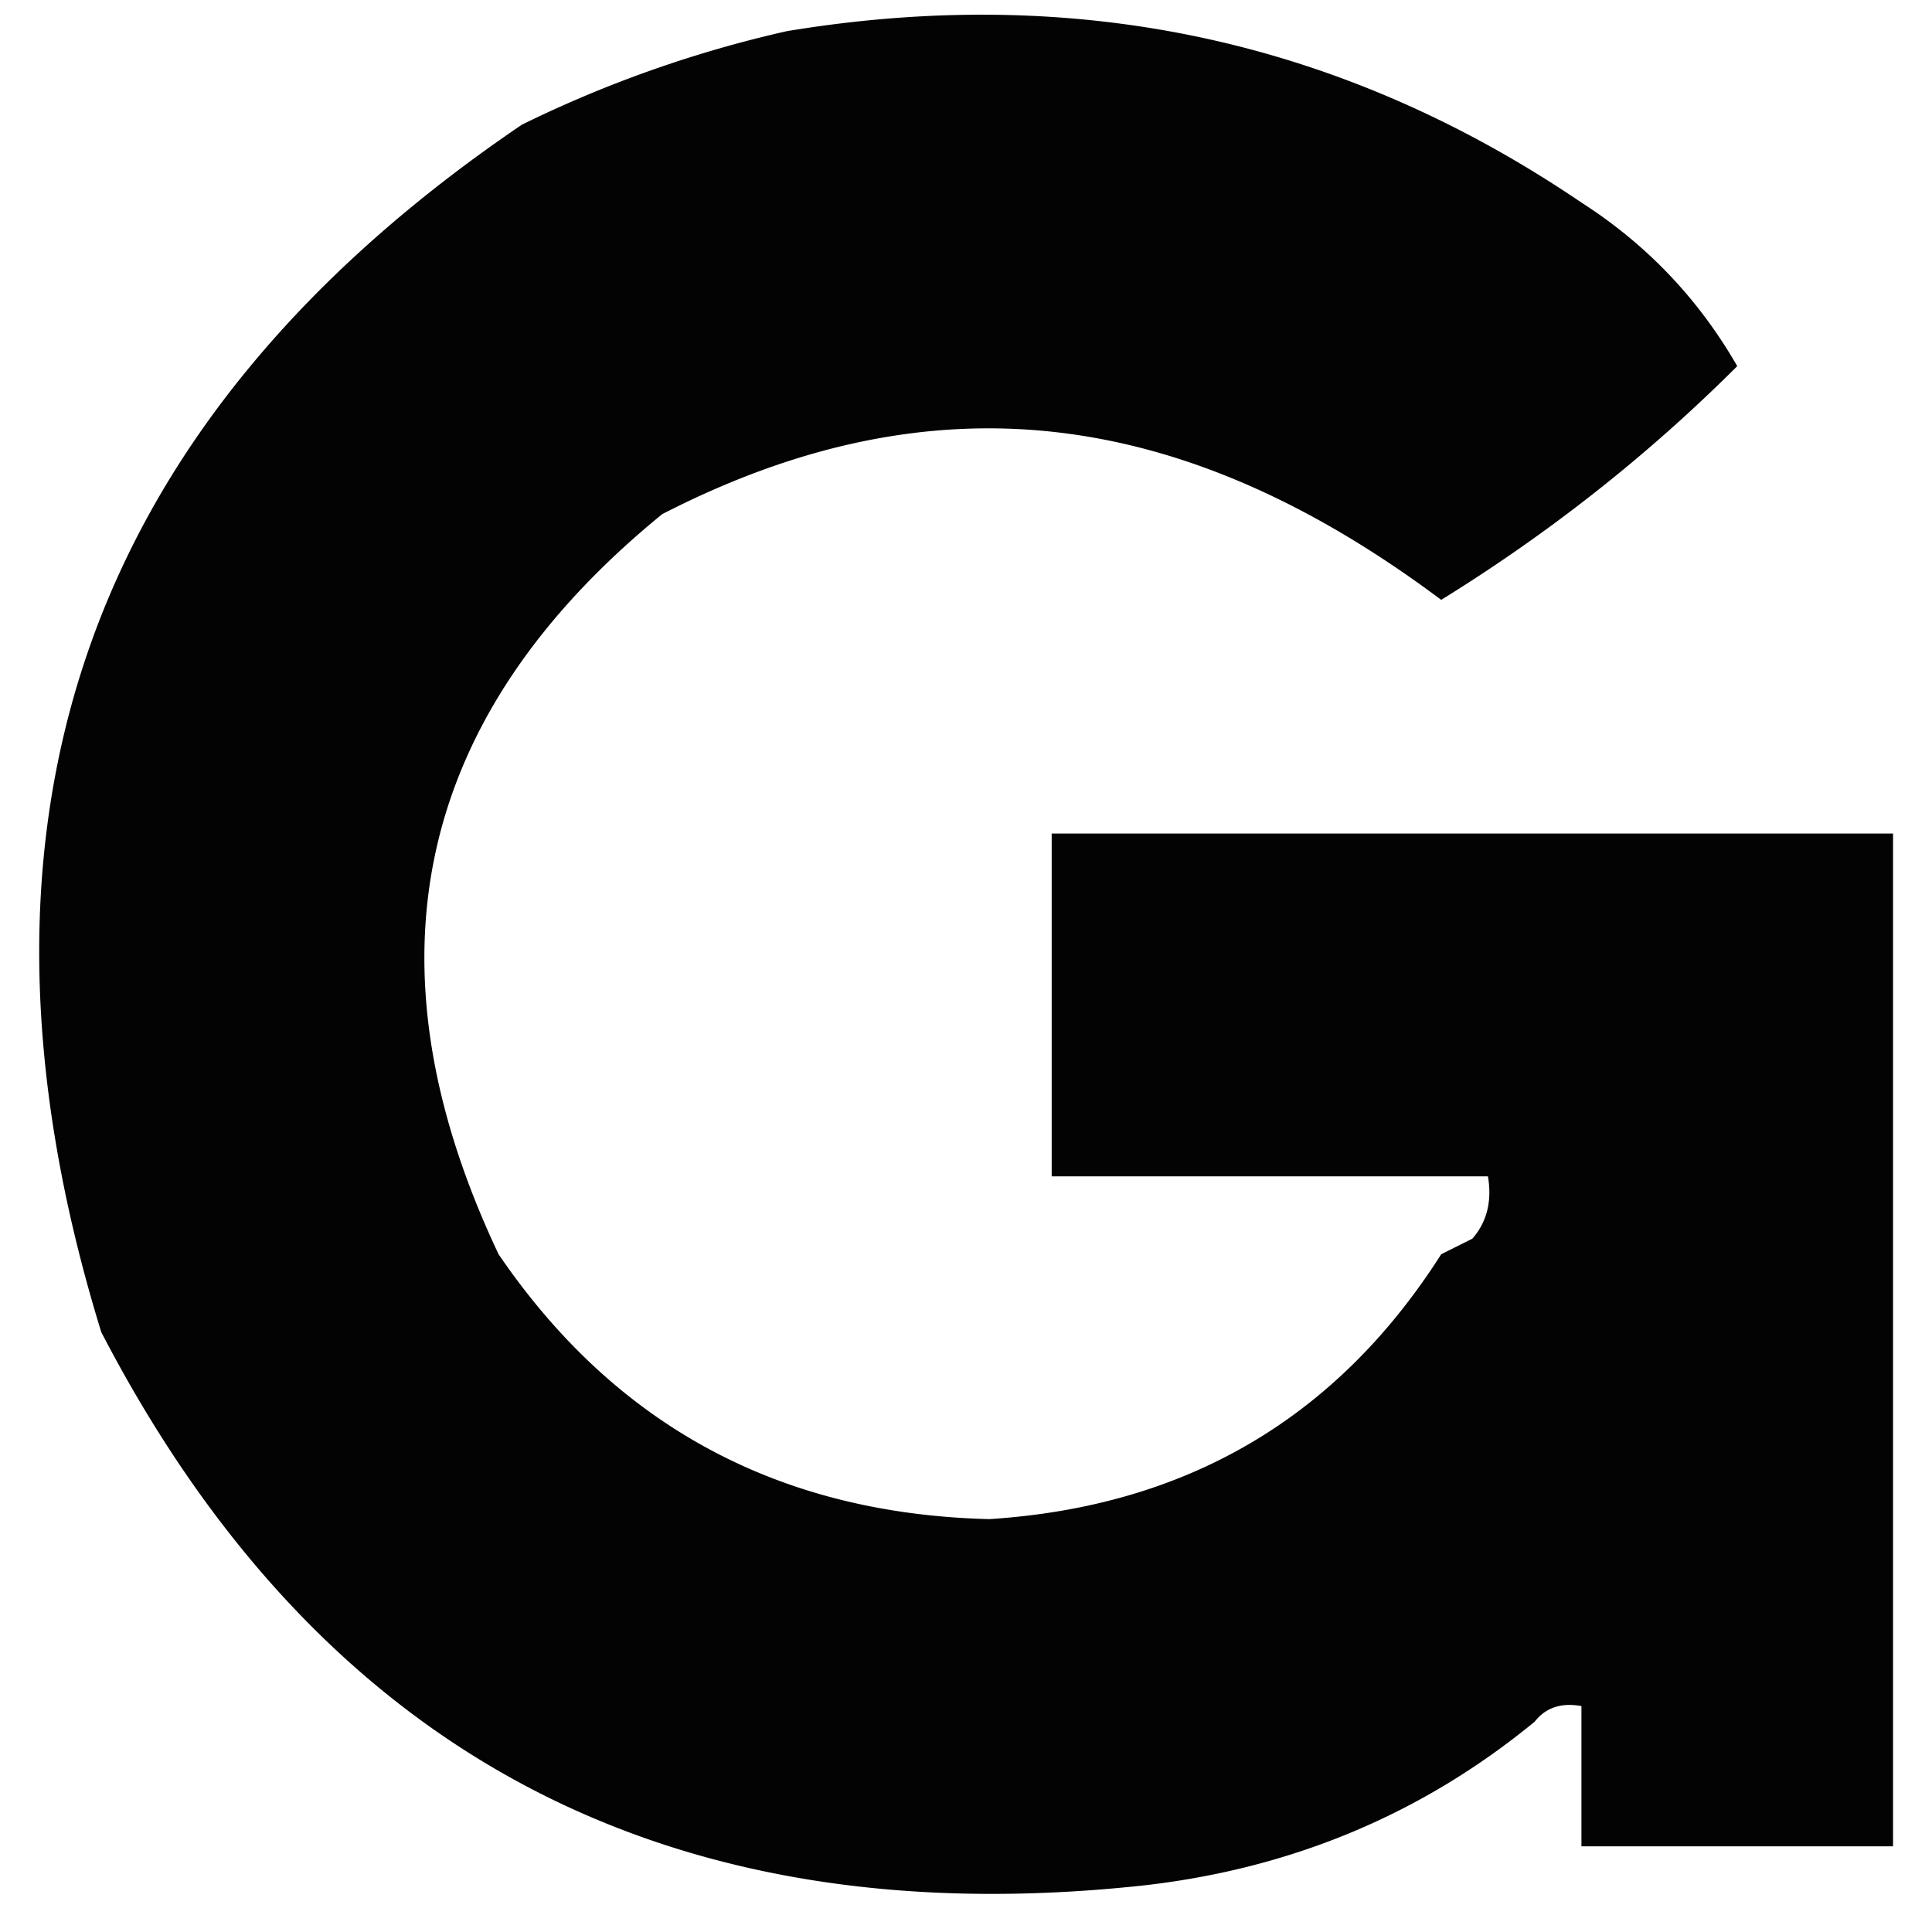
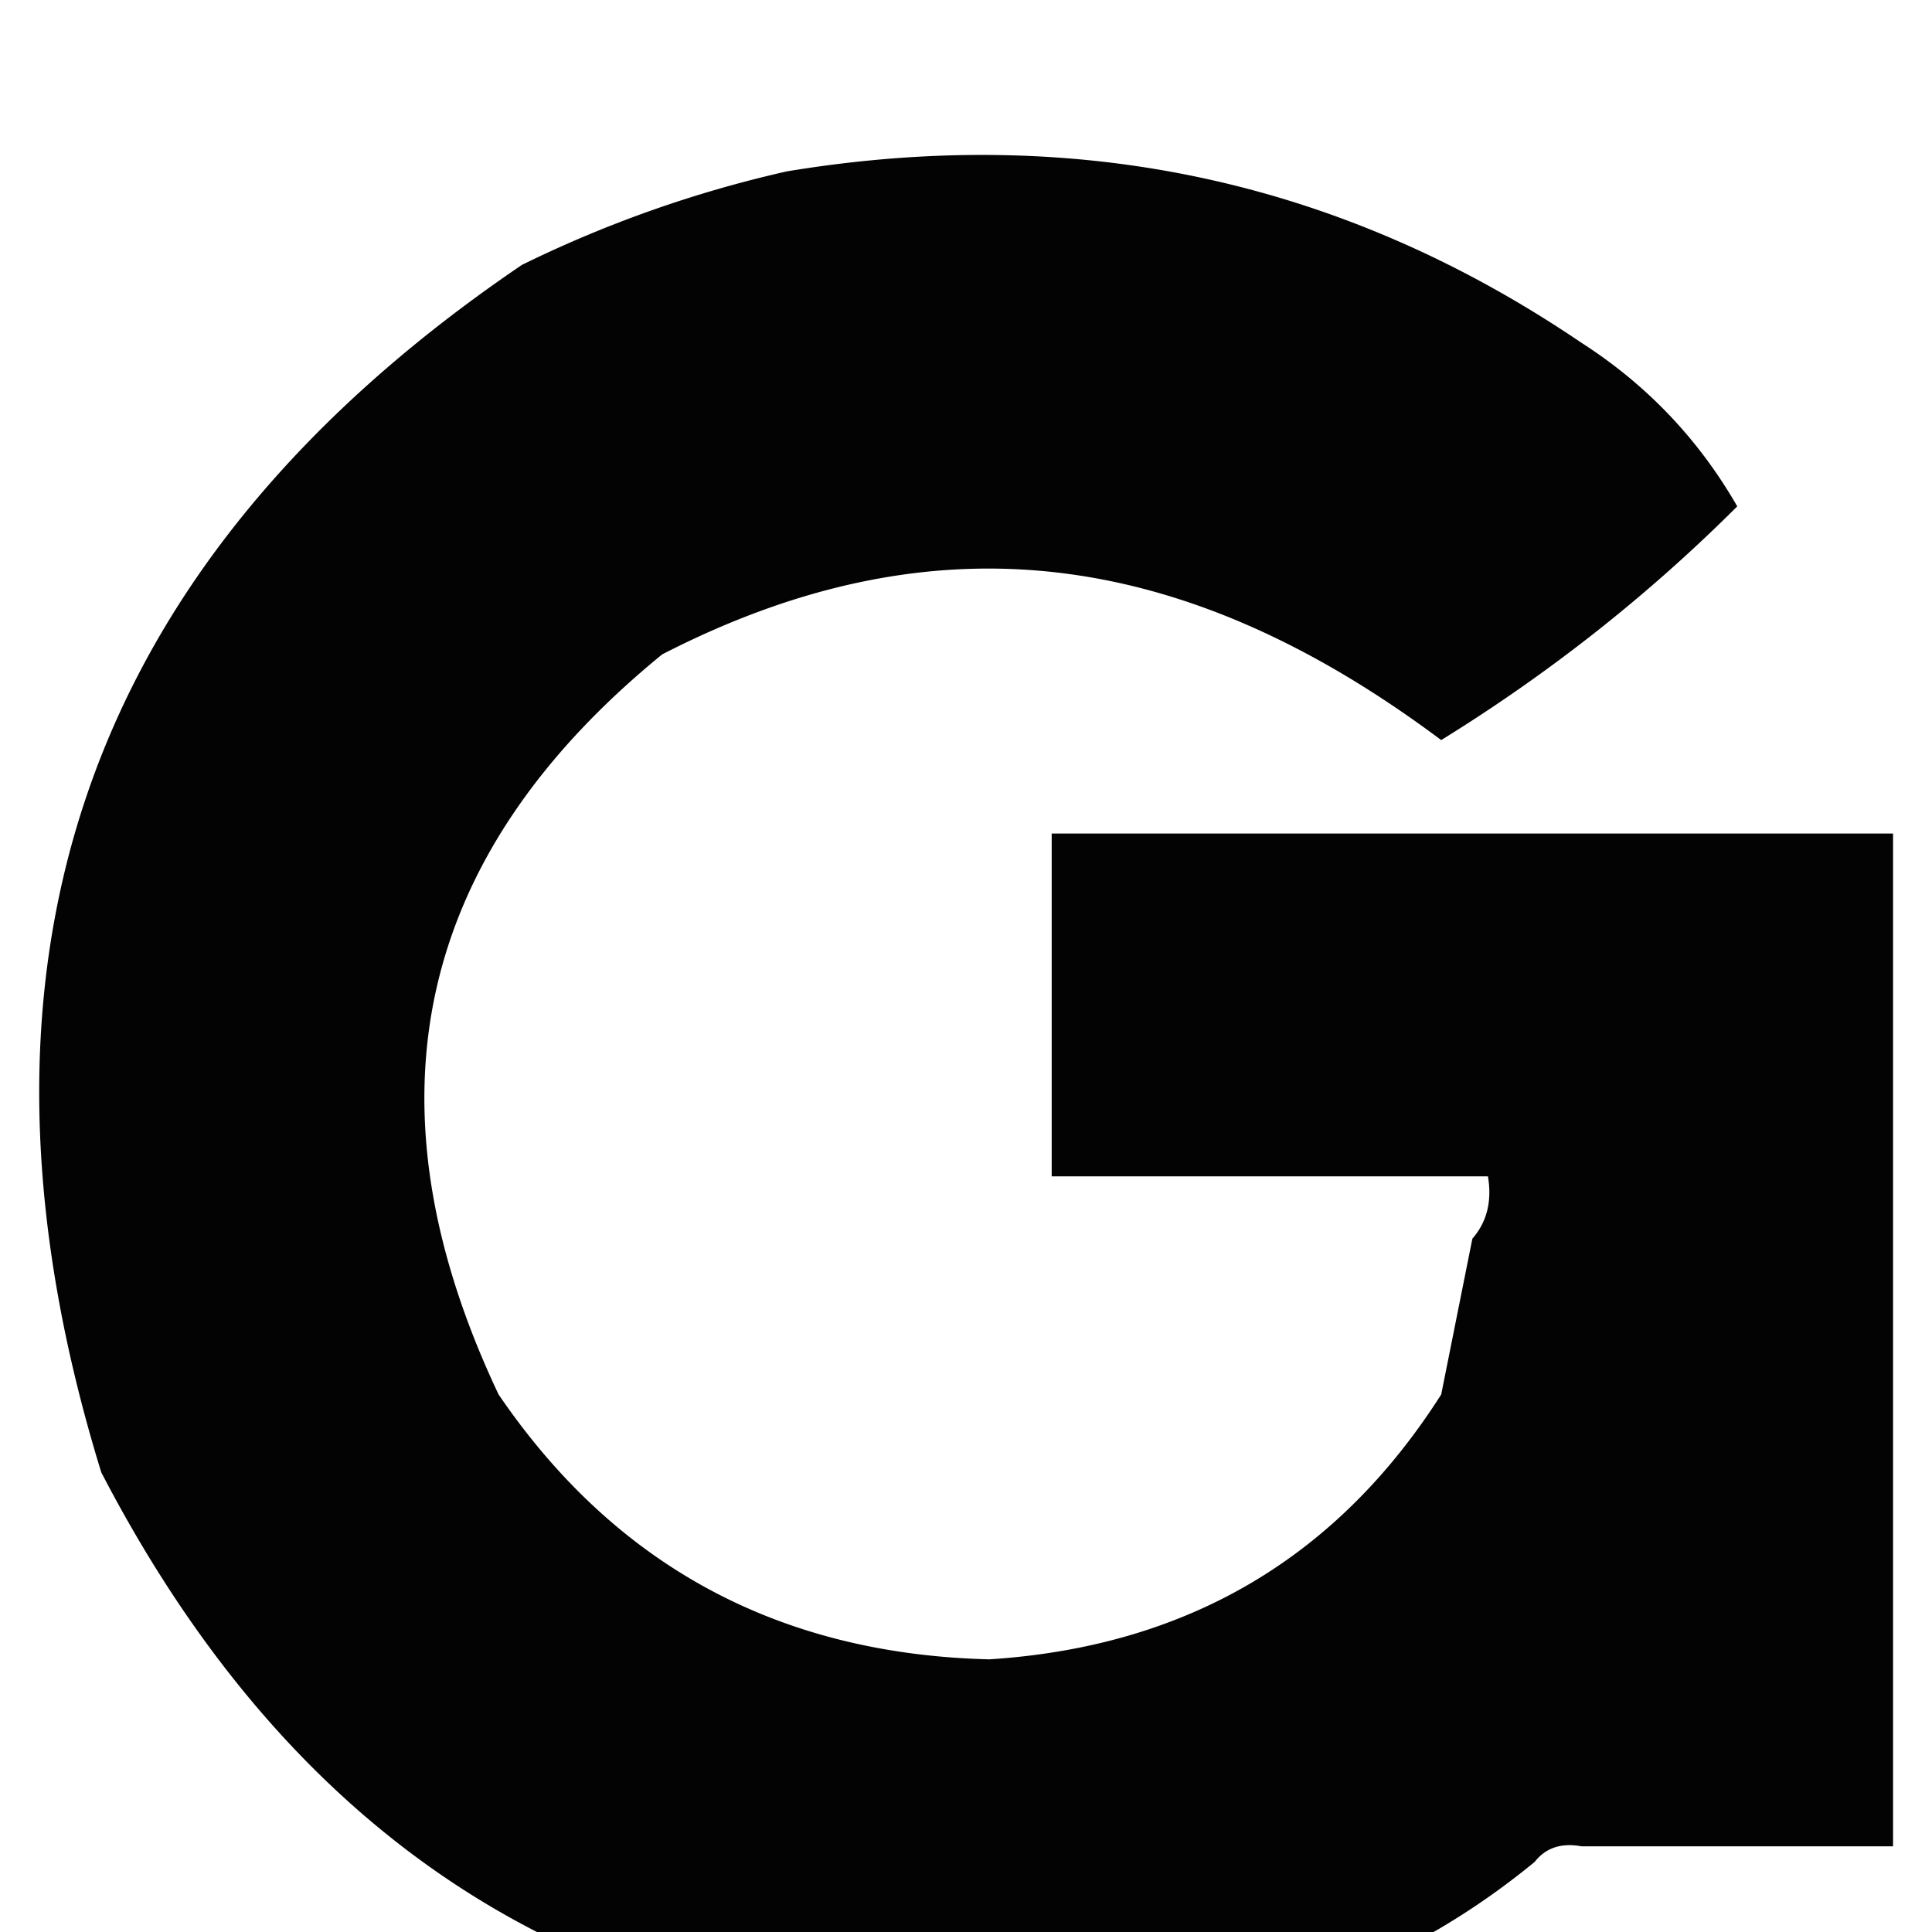
<svg xmlns="http://www.w3.org/2000/svg" viewBox="26 27 124 124" width="124" height="124">
-   <path fill="#030303" d="M120.5 106.5c.934-1.068 1.268-2.401 1-4h-28V80.5h54v65h-20v-9c-1.291-.237-2.291.096-3 1-7.184 5.905-15.517 9.405-25 10.5-30.645 3.349-52.978-8.484-67-35.5-10.062-32.628-1.062-58.462 27-77.5a76.964 76.964 0 0 1 17-6c18.647-3.083 35.647.584 51 11 4.19 2.69 7.524 6.19 10 10.5-5.71 5.701-12.043 10.701-19 15-16.492-12.333-32.492-14.5-50-5.5-15.858 12.943-19.358 28.777-10.5 47.5 7.501 11.004 18.001 16.67 31.5 17 12.635-.81 22.301-6.477 29-17z" />
+   <path fill="#030303" d="M120.5 106.5c.934-1.068 1.268-2.401 1-4h-28V80.5h54v65h-20c-1.291-.237-2.291.096-3 1-7.184 5.905-15.517 9.405-25 10.5-30.645 3.349-52.978-8.484-67-35.5-10.062-32.628-1.062-58.462 27-77.5a76.964 76.964 0 0 1 17-6c18.647-3.083 35.647.584 51 11 4.19 2.69 7.524 6.19 10 10.5-5.71 5.701-12.043 10.701-19 15-16.492-12.333-32.492-14.5-50-5.5-15.858 12.943-19.358 28.777-10.5 47.5 7.501 11.004 18.001 16.67 31.5 17 12.635-.81 22.301-6.477 29-17z" />
</svg>